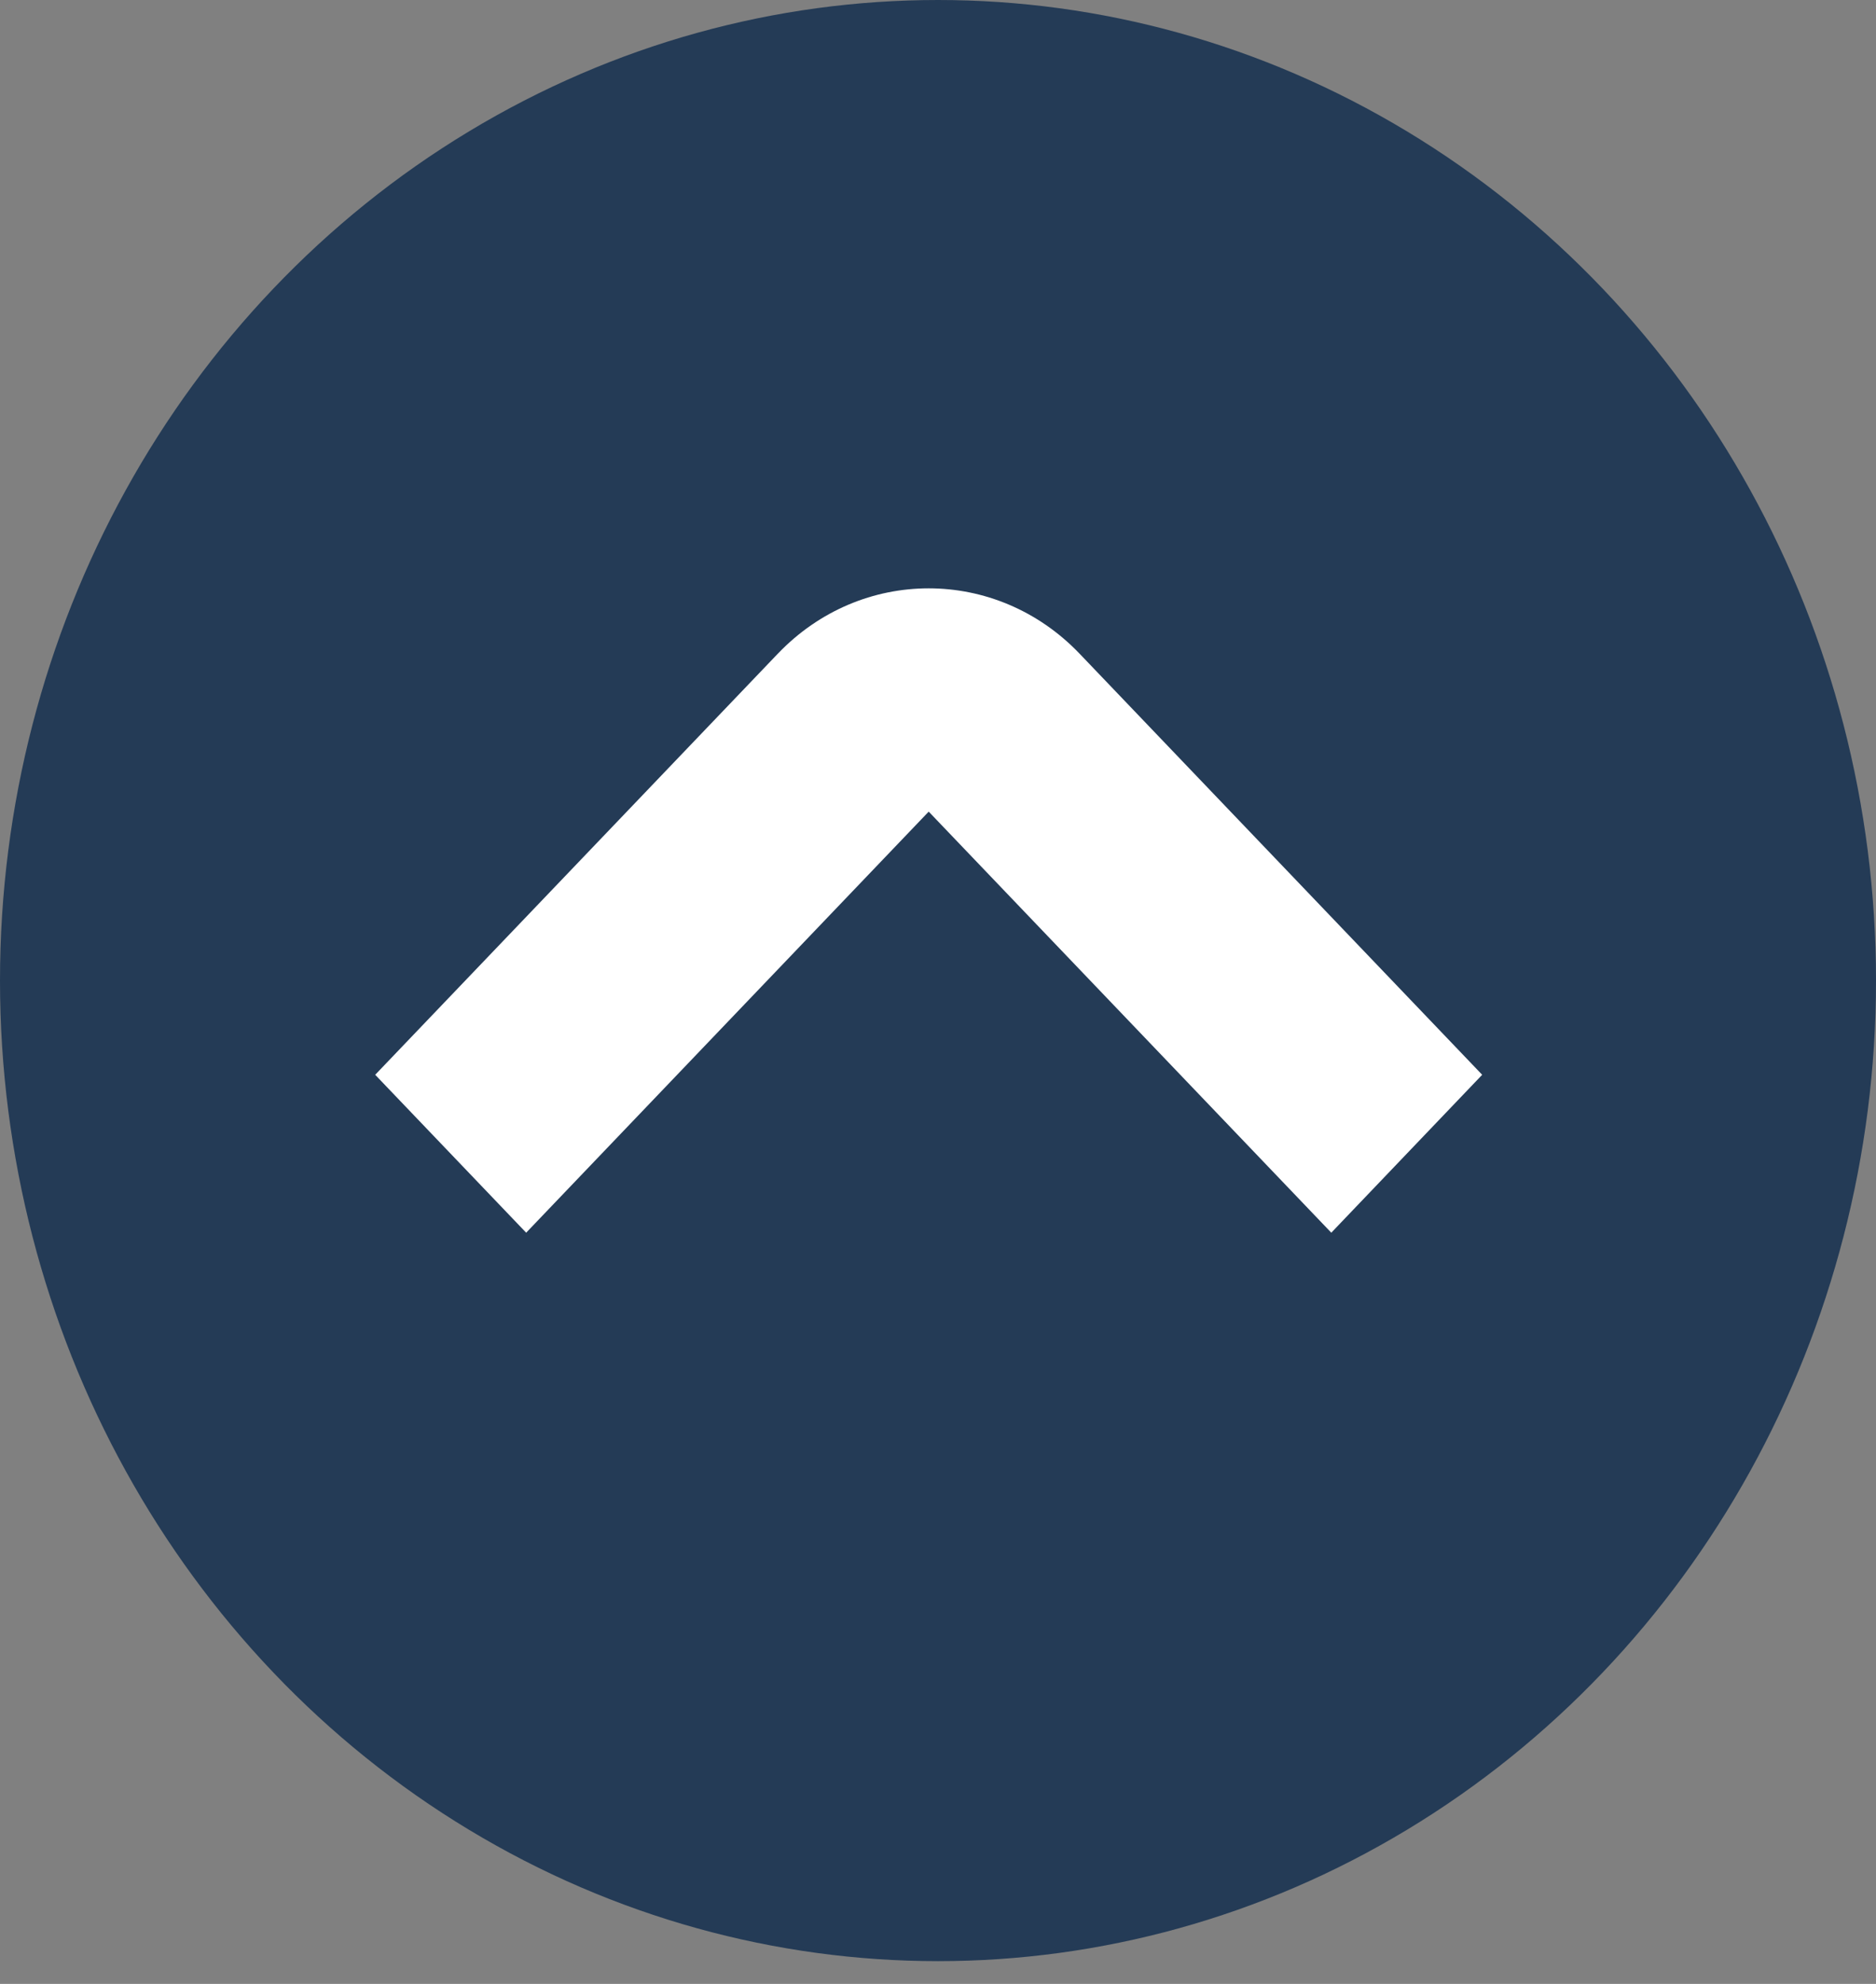
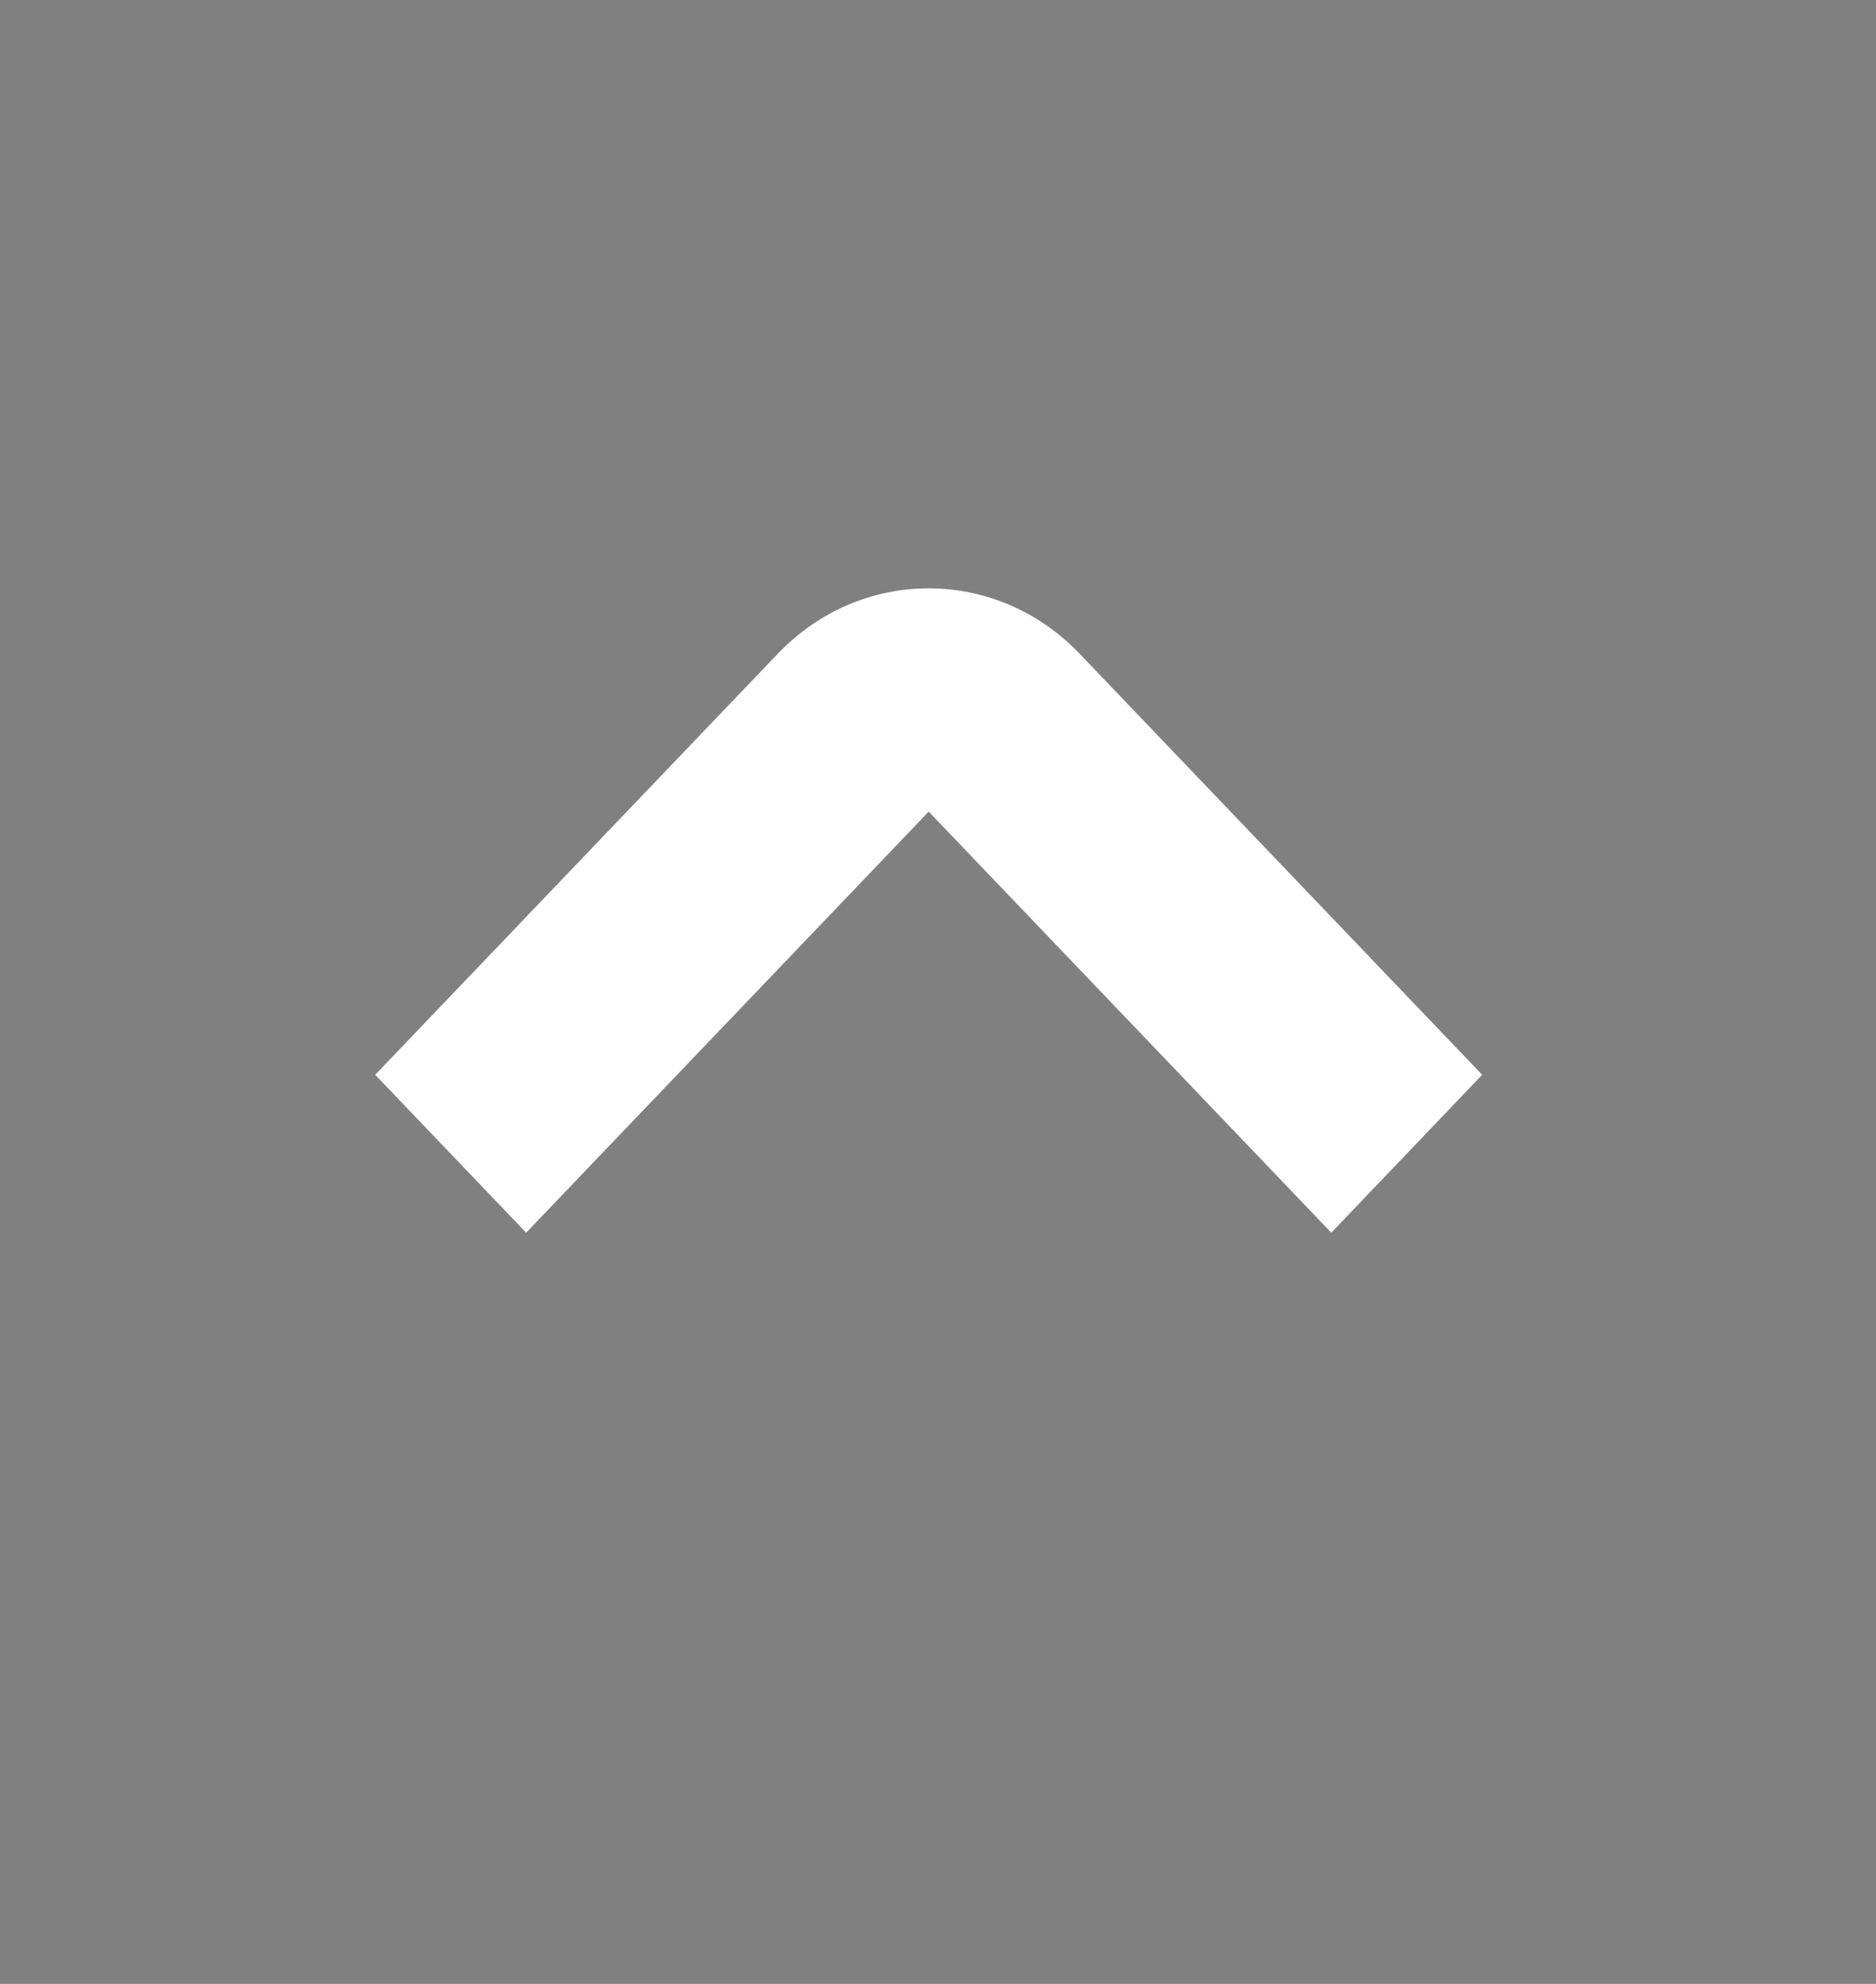
<svg xmlns="http://www.w3.org/2000/svg" width="70" height="74" viewBox="0 0 70 74" fill="none">
  <rect x="0" y="0" width="70" height="74" fill="#808080" stroke="none" />
-   <ellipse cx="35" cy="36.576" rx="35" ry="36.576" fill="#243B56" />
  <path d="M29.022 24.385H29.021L14 40.09L19.633 45.98L34.653 30.274L49.675 45.98L55.305 40.09L40.285 24.385C37.174 21.132 32.131 21.132 29.022 24.385Z" fill="white" />
</svg>